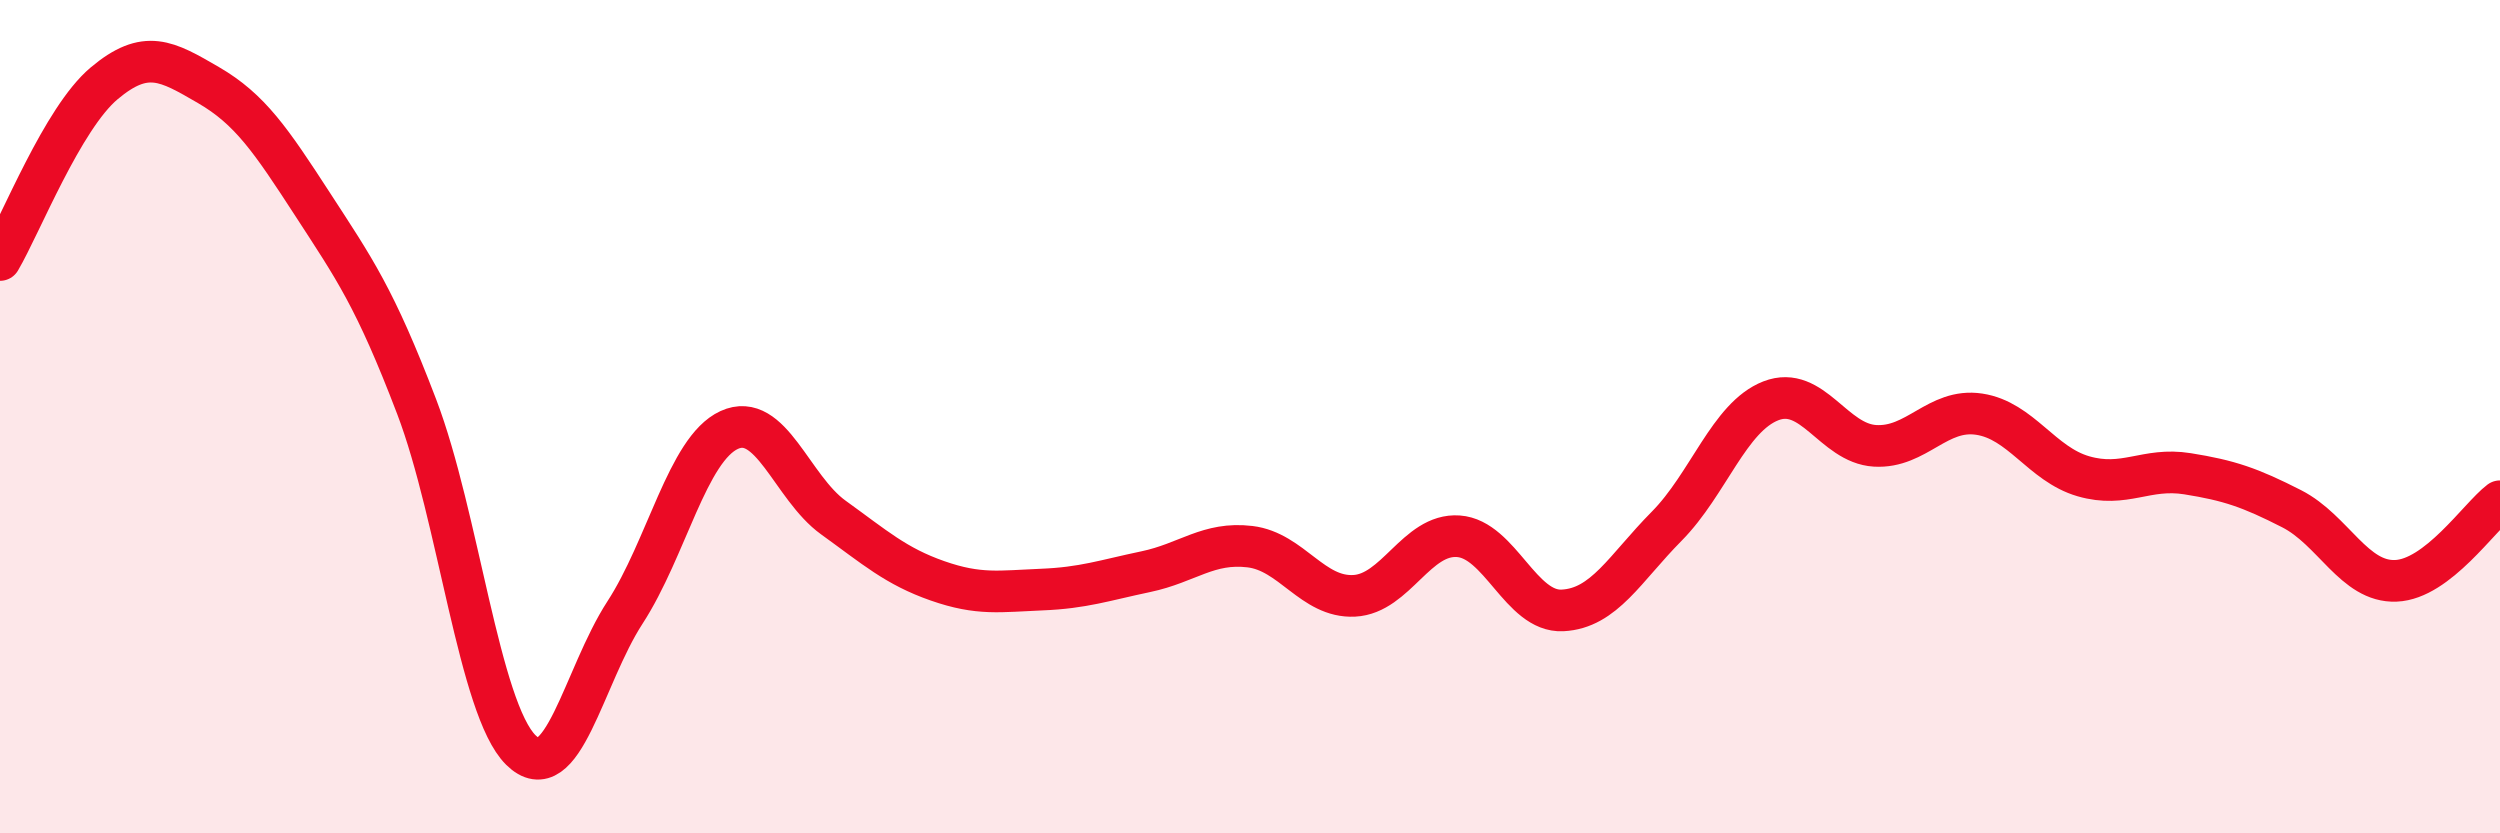
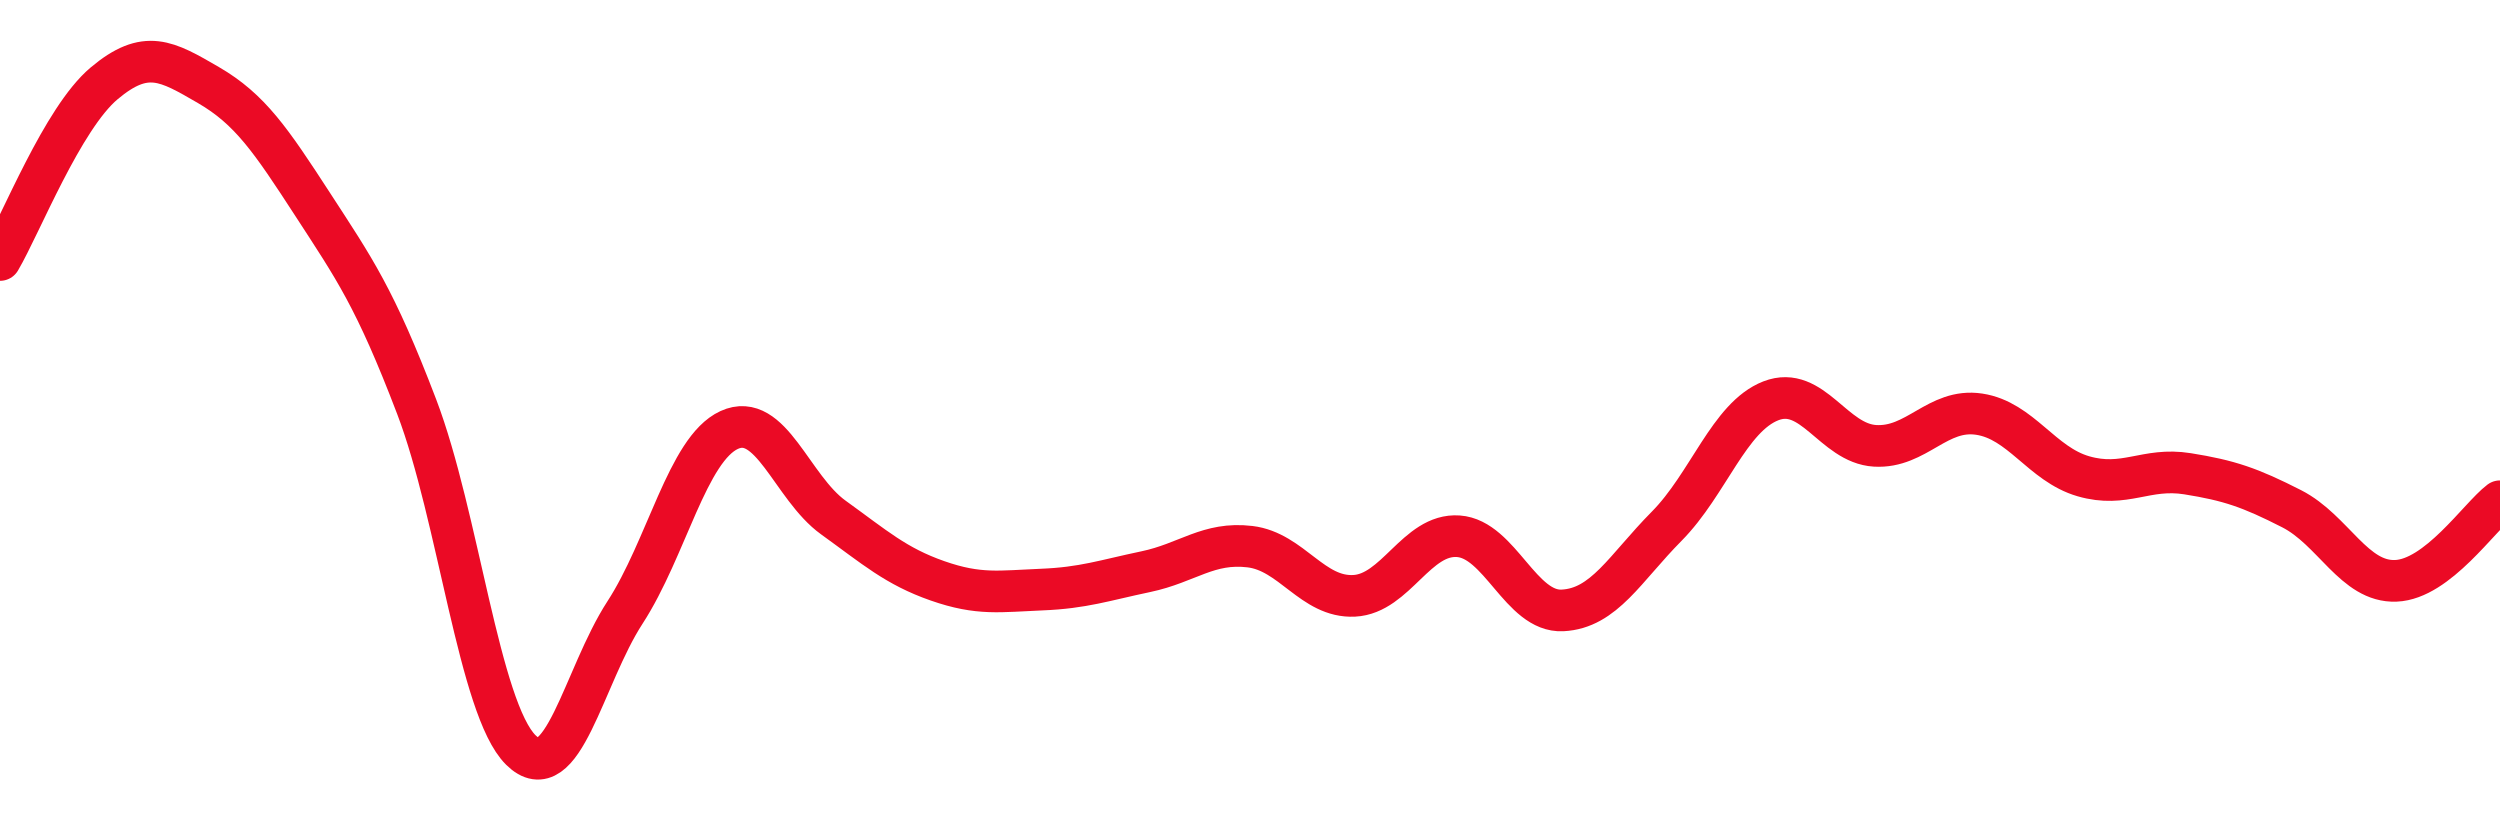
<svg xmlns="http://www.w3.org/2000/svg" width="60" height="20" viewBox="0 0 60 20">
-   <path d="M 0,6.24 C 0.5,5.39 1.5,2.84 2.5,2 C 3.5,1.16 4,1.46 5,2.04 C 6,2.62 6.5,3.36 7.5,4.9 C 8.5,6.44 9,7.14 10,9.76 C 11,12.38 11.5,17.01 12.5,18 C 13.5,18.99 14,16.24 15,14.7 C 16,13.16 16.5,10.78 17.5,10.32 C 18.5,9.86 19,11.7 20,12.42 C 21,13.14 21.5,13.59 22.5,13.94 C 23.5,14.29 24,14.19 25,14.15 C 26,14.11 26.5,13.93 27.5,13.72 C 28.5,13.51 29,13 30,13.12 C 31,13.24 31.5,14.35 32.5,14.3 C 33.5,14.25 34,12.8 35,12.87 C 36,12.94 36.5,14.7 37.5,14.65 C 38.5,14.6 39,13.64 40,12.63 C 41,11.62 41.5,10.01 42.5,9.62 C 43.5,9.23 44,10.64 45,10.7 C 46,10.76 46.5,9.79 47.5,9.94 C 48.5,10.09 49,11.14 50,11.43 C 51,11.72 51.5,11.21 52.5,11.37 C 53.5,11.53 54,11.7 55,12.21 C 56,12.72 56.5,13.98 57.5,13.94 C 58.5,13.9 59.5,12.41 60,12.03L60 20L0 20Z" fill="#EB0A25" opacity="0.1" stroke-linecap="round" stroke-linejoin="round" />
  <path d="M 0,6.24 C 0.5,5.39 1.5,2.84 2.5,2 C 3.5,1.16 4,1.46 5,2.04 C 6,2.62 6.5,3.36 7.5,4.9 C 8.5,6.44 9,7.14 10,9.76 C 11,12.38 11.5,17.01 12.5,18 C 13.5,18.99 14,16.24 15,14.7 C 16,13.16 16.5,10.78 17.5,10.32 C 18.5,9.86 19,11.7 20,12.42 C 21,13.14 21.5,13.59 22.5,13.94 C 23.5,14.29 24,14.19 25,14.15 C 26,14.11 26.5,13.93 27.5,13.72 C 28.5,13.51 29,13 30,13.12 C 31,13.24 31.5,14.35 32.5,14.3 C 33.5,14.25 34,12.8 35,12.87 C 36,12.94 36.5,14.7 37.5,14.65 C 38.5,14.6 39,13.64 40,12.63 C 41,11.62 41.5,10.01 42.5,9.62 C 43.5,9.23 44,10.64 45,10.7 C 46,10.76 46.5,9.79 47.5,9.94 C 48.5,10.09 49,11.14 50,11.43 C 51,11.72 51.5,11.21 52.5,11.37 C 53.5,11.53 54,11.7 55,12.21 C 56,12.72 56.5,13.98 57.5,13.94 C 58.5,13.9 59.5,12.41 60,12.03" stroke="#EB0A25" stroke-width="1" fill="none" stroke-linecap="round" stroke-linejoin="round" />
</svg>